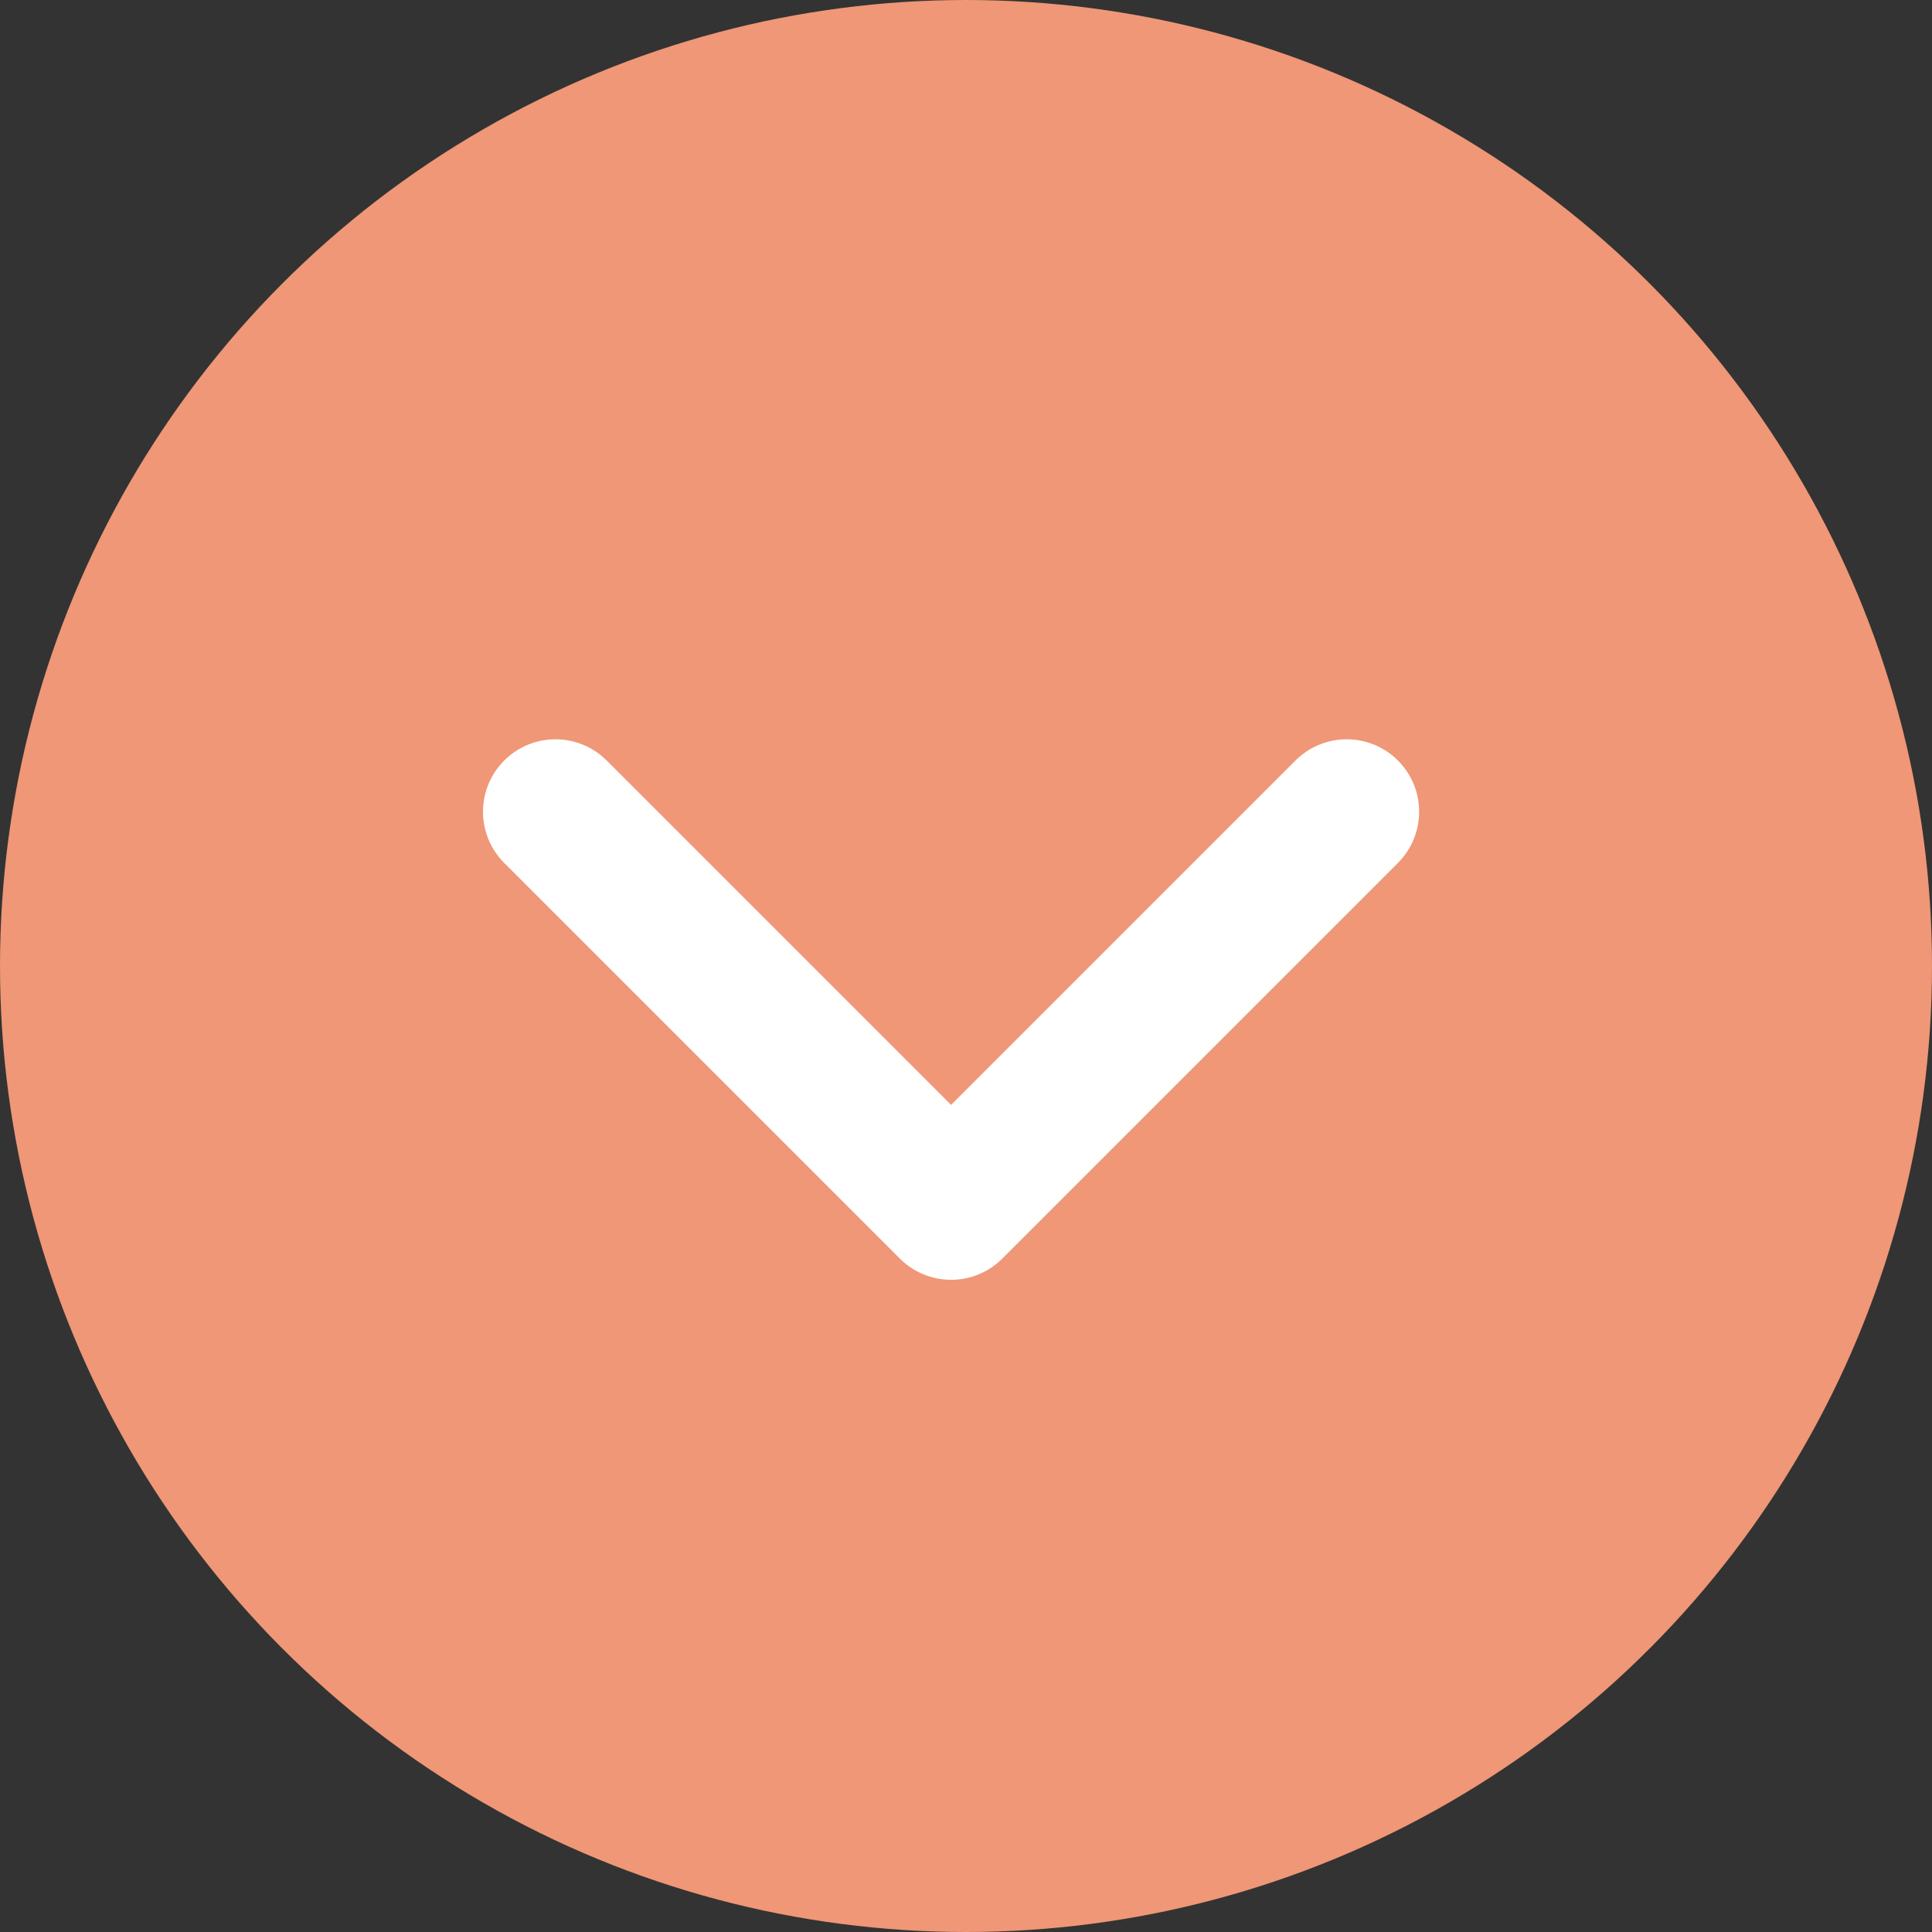
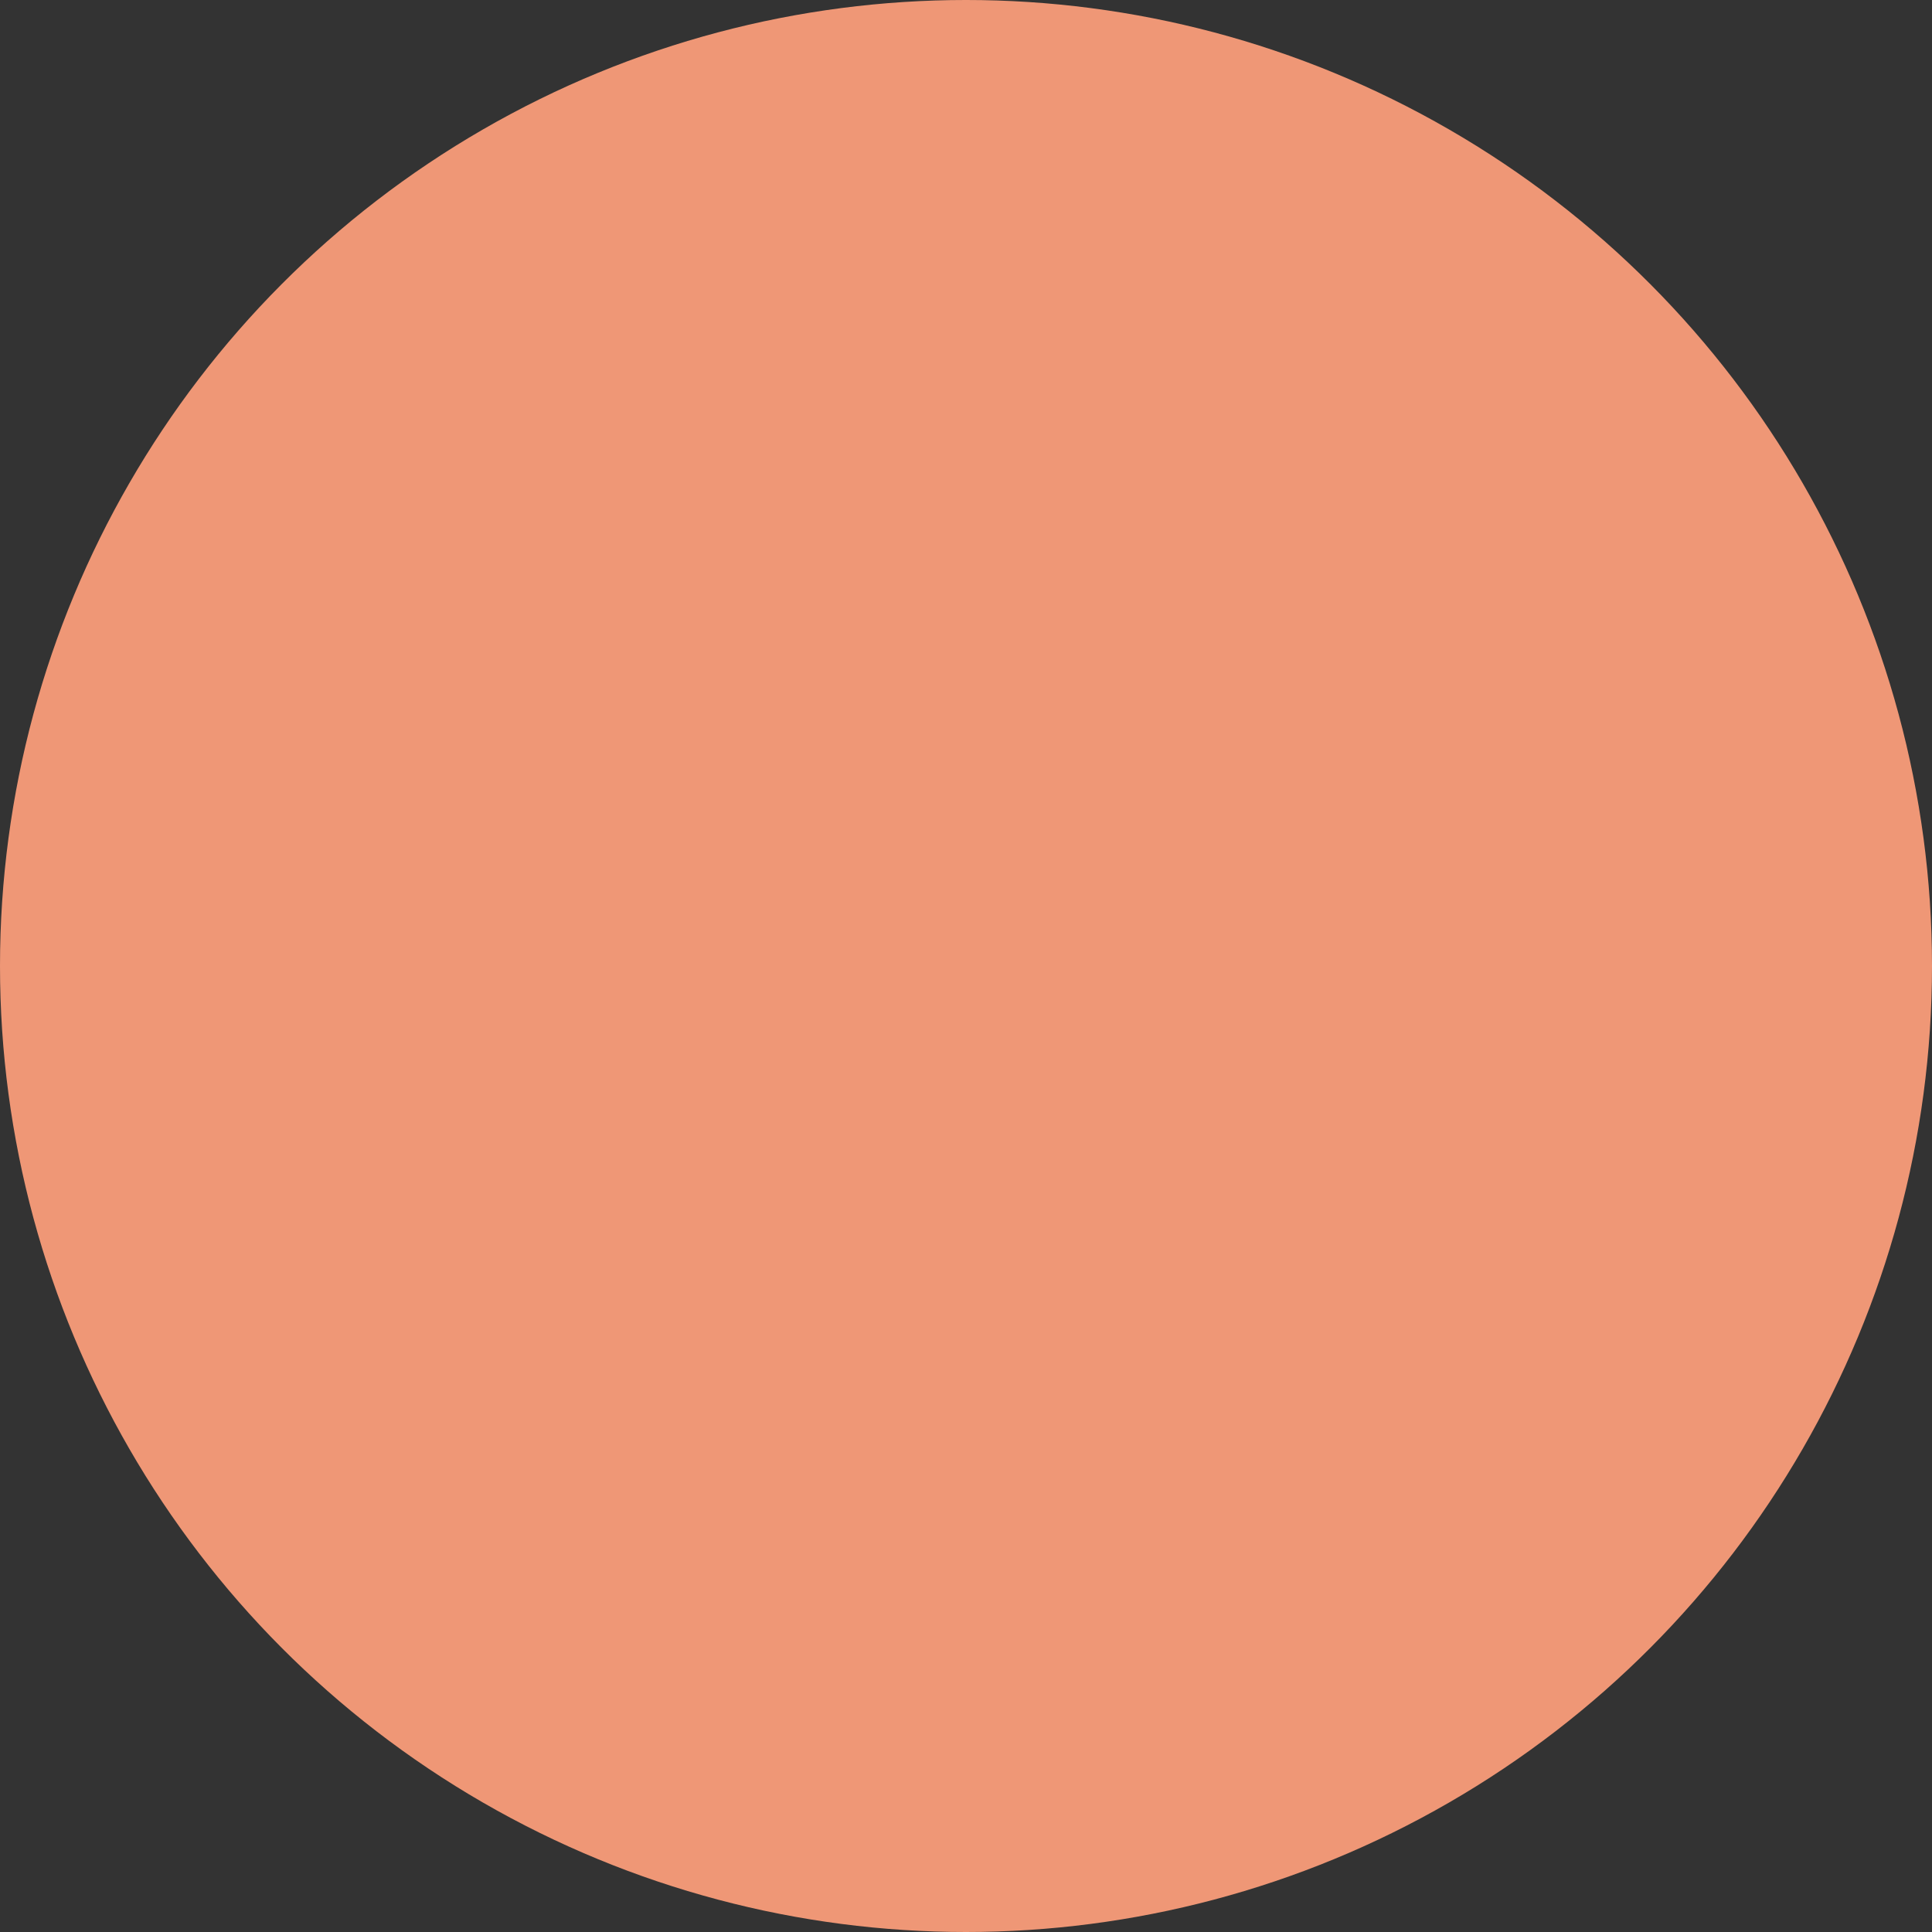
<svg xmlns="http://www.w3.org/2000/svg" width="40" height="40" viewBox="0 0 40 40">
  <rect x="0" y="0" width="40" height="40" fill="#333333" stroke="none" />
  <defs>
    <style>
      .cls-1 {
        fill: #EF9776;
      }

      .cls-2 {
        fill: none;
        stroke: #fff;
        stroke-linecap: round;
        stroke-linejoin: round;
        stroke-width: 3px;
      }
    </style>
  </defs>
  <g id="Group_113" data-name="Group 113" transform="translate(-730 -902)">
    <circle id="Ellipse_2" data-name="Ellipse 2" class="cls-1" cx="20" cy="20" r="20" transform="translate(730 902)" />
-     <path id="Path_1" data-name="Path 1" class="cls-2" d="M771.725,918.015l8.191,8.191,8.191-8.191" transform="translate(-30.225 0.791)" />
  </g>
</svg>